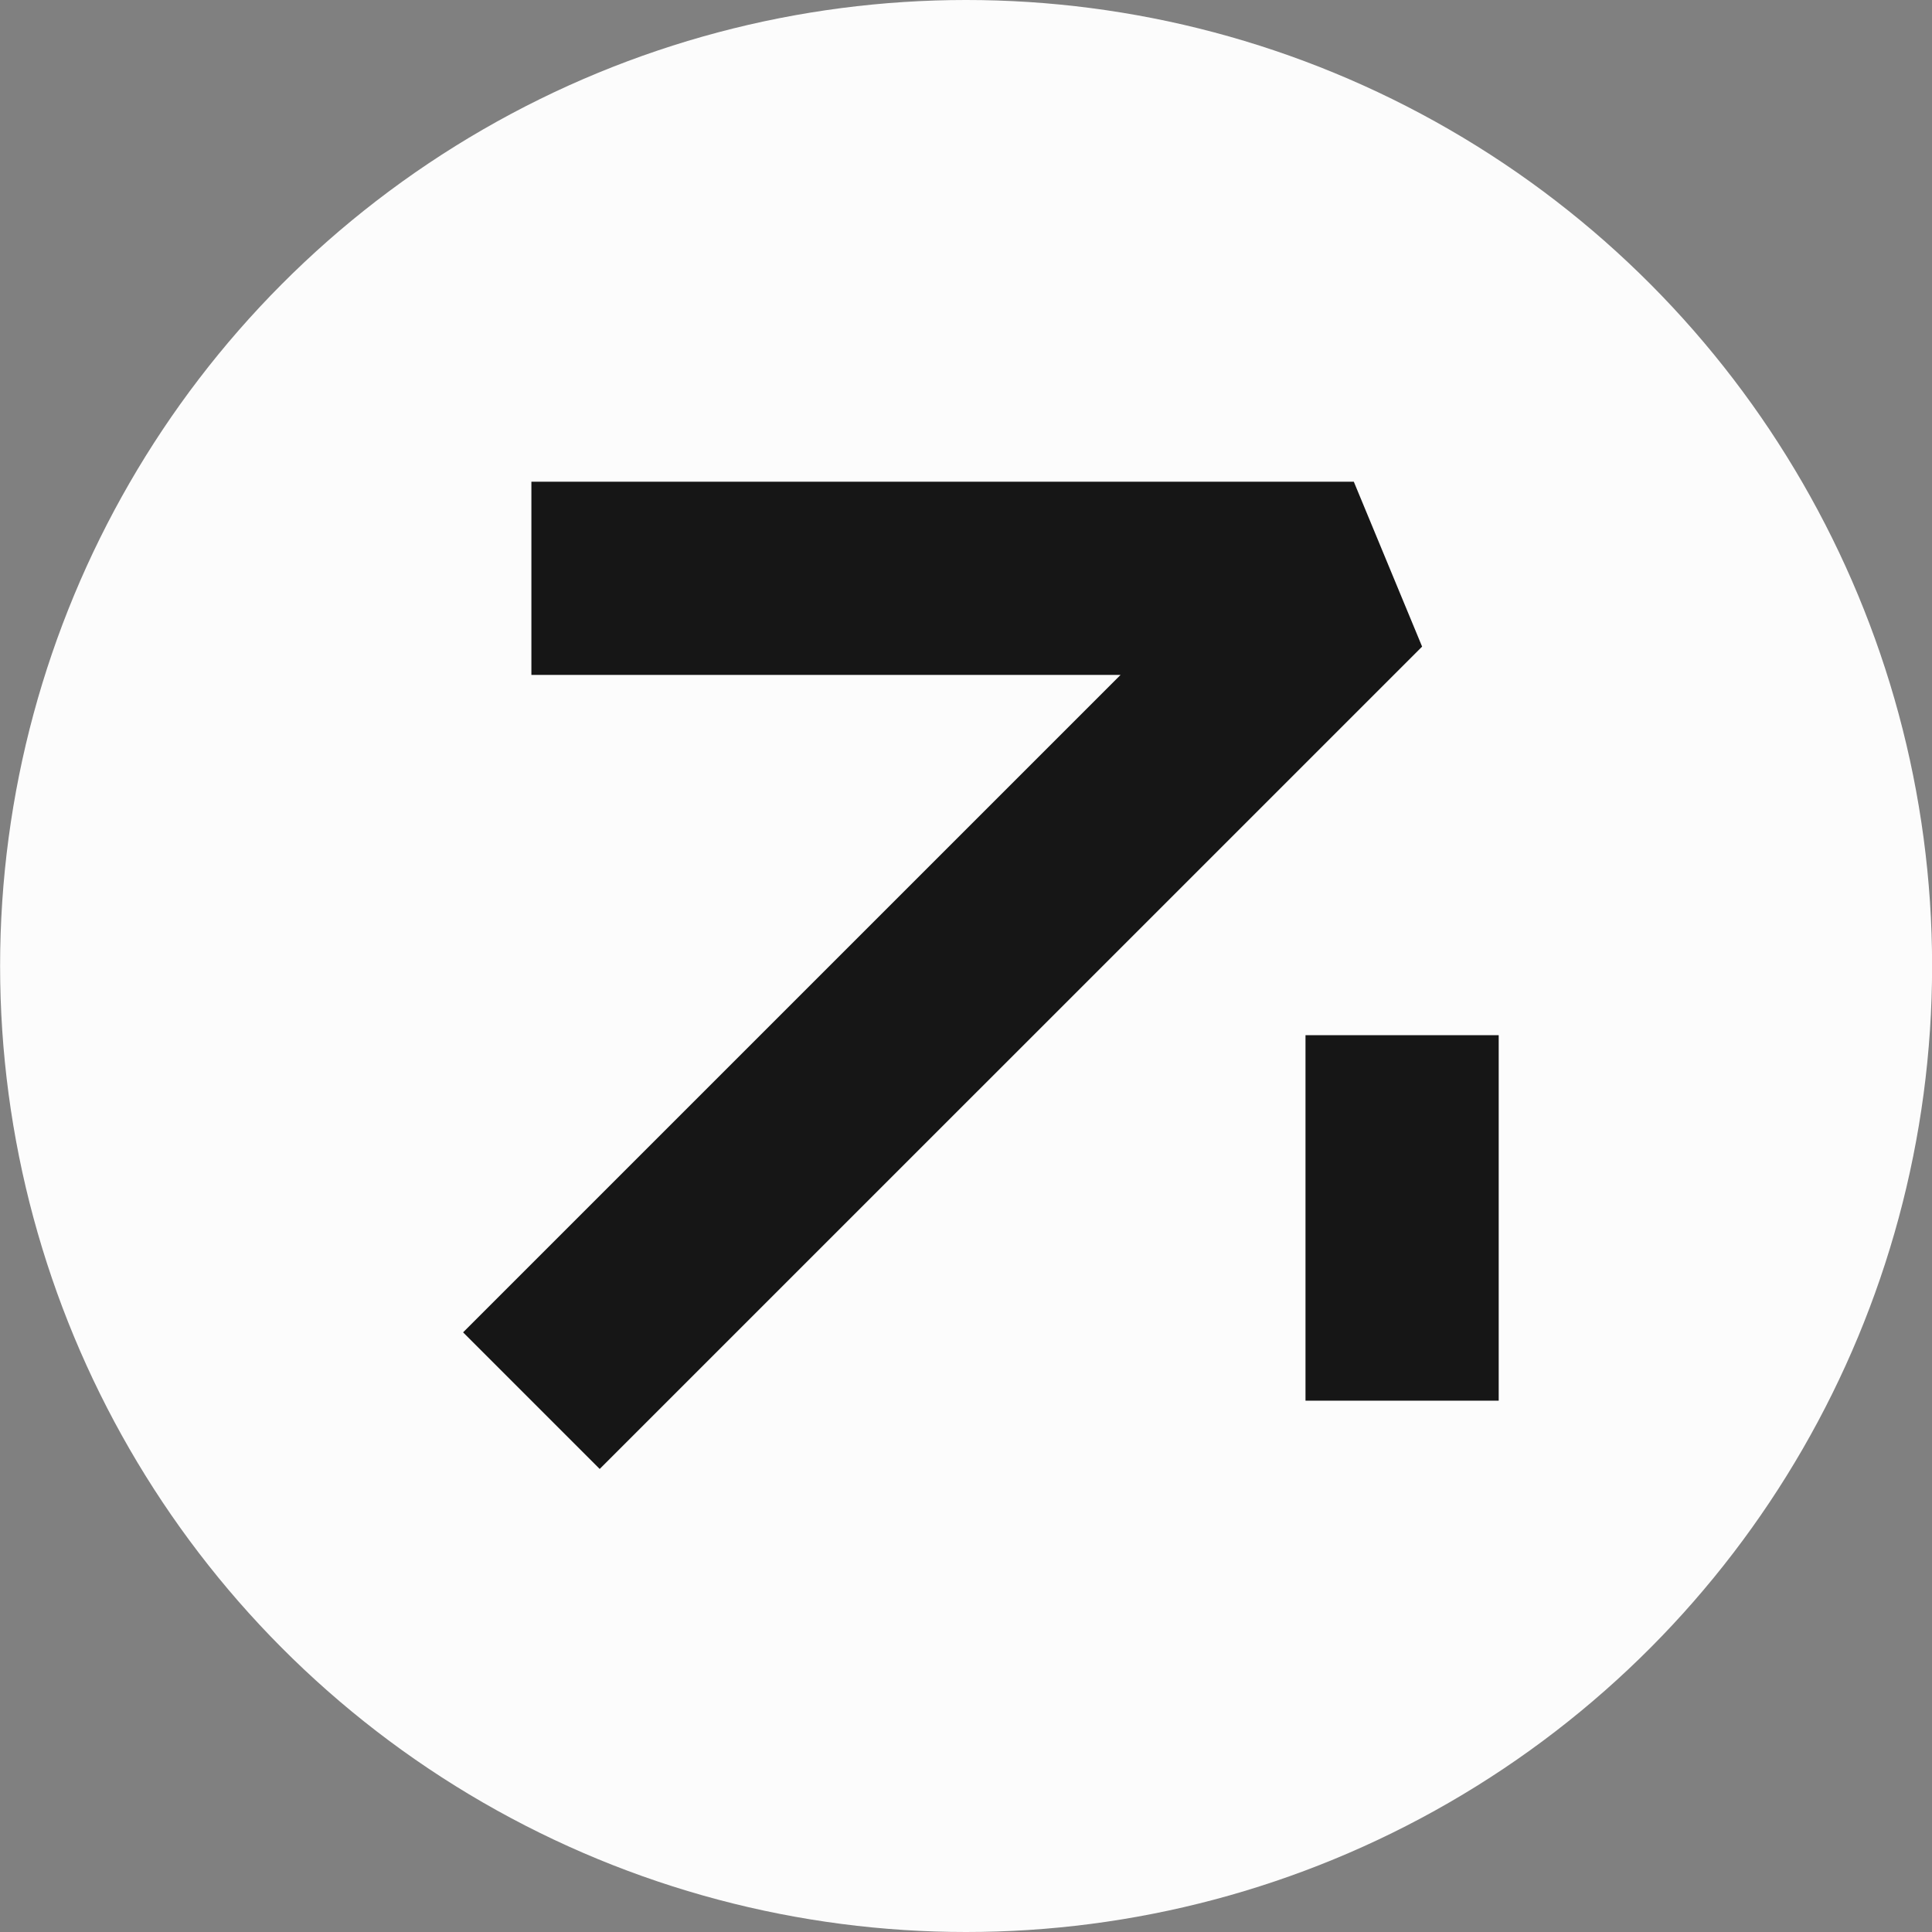
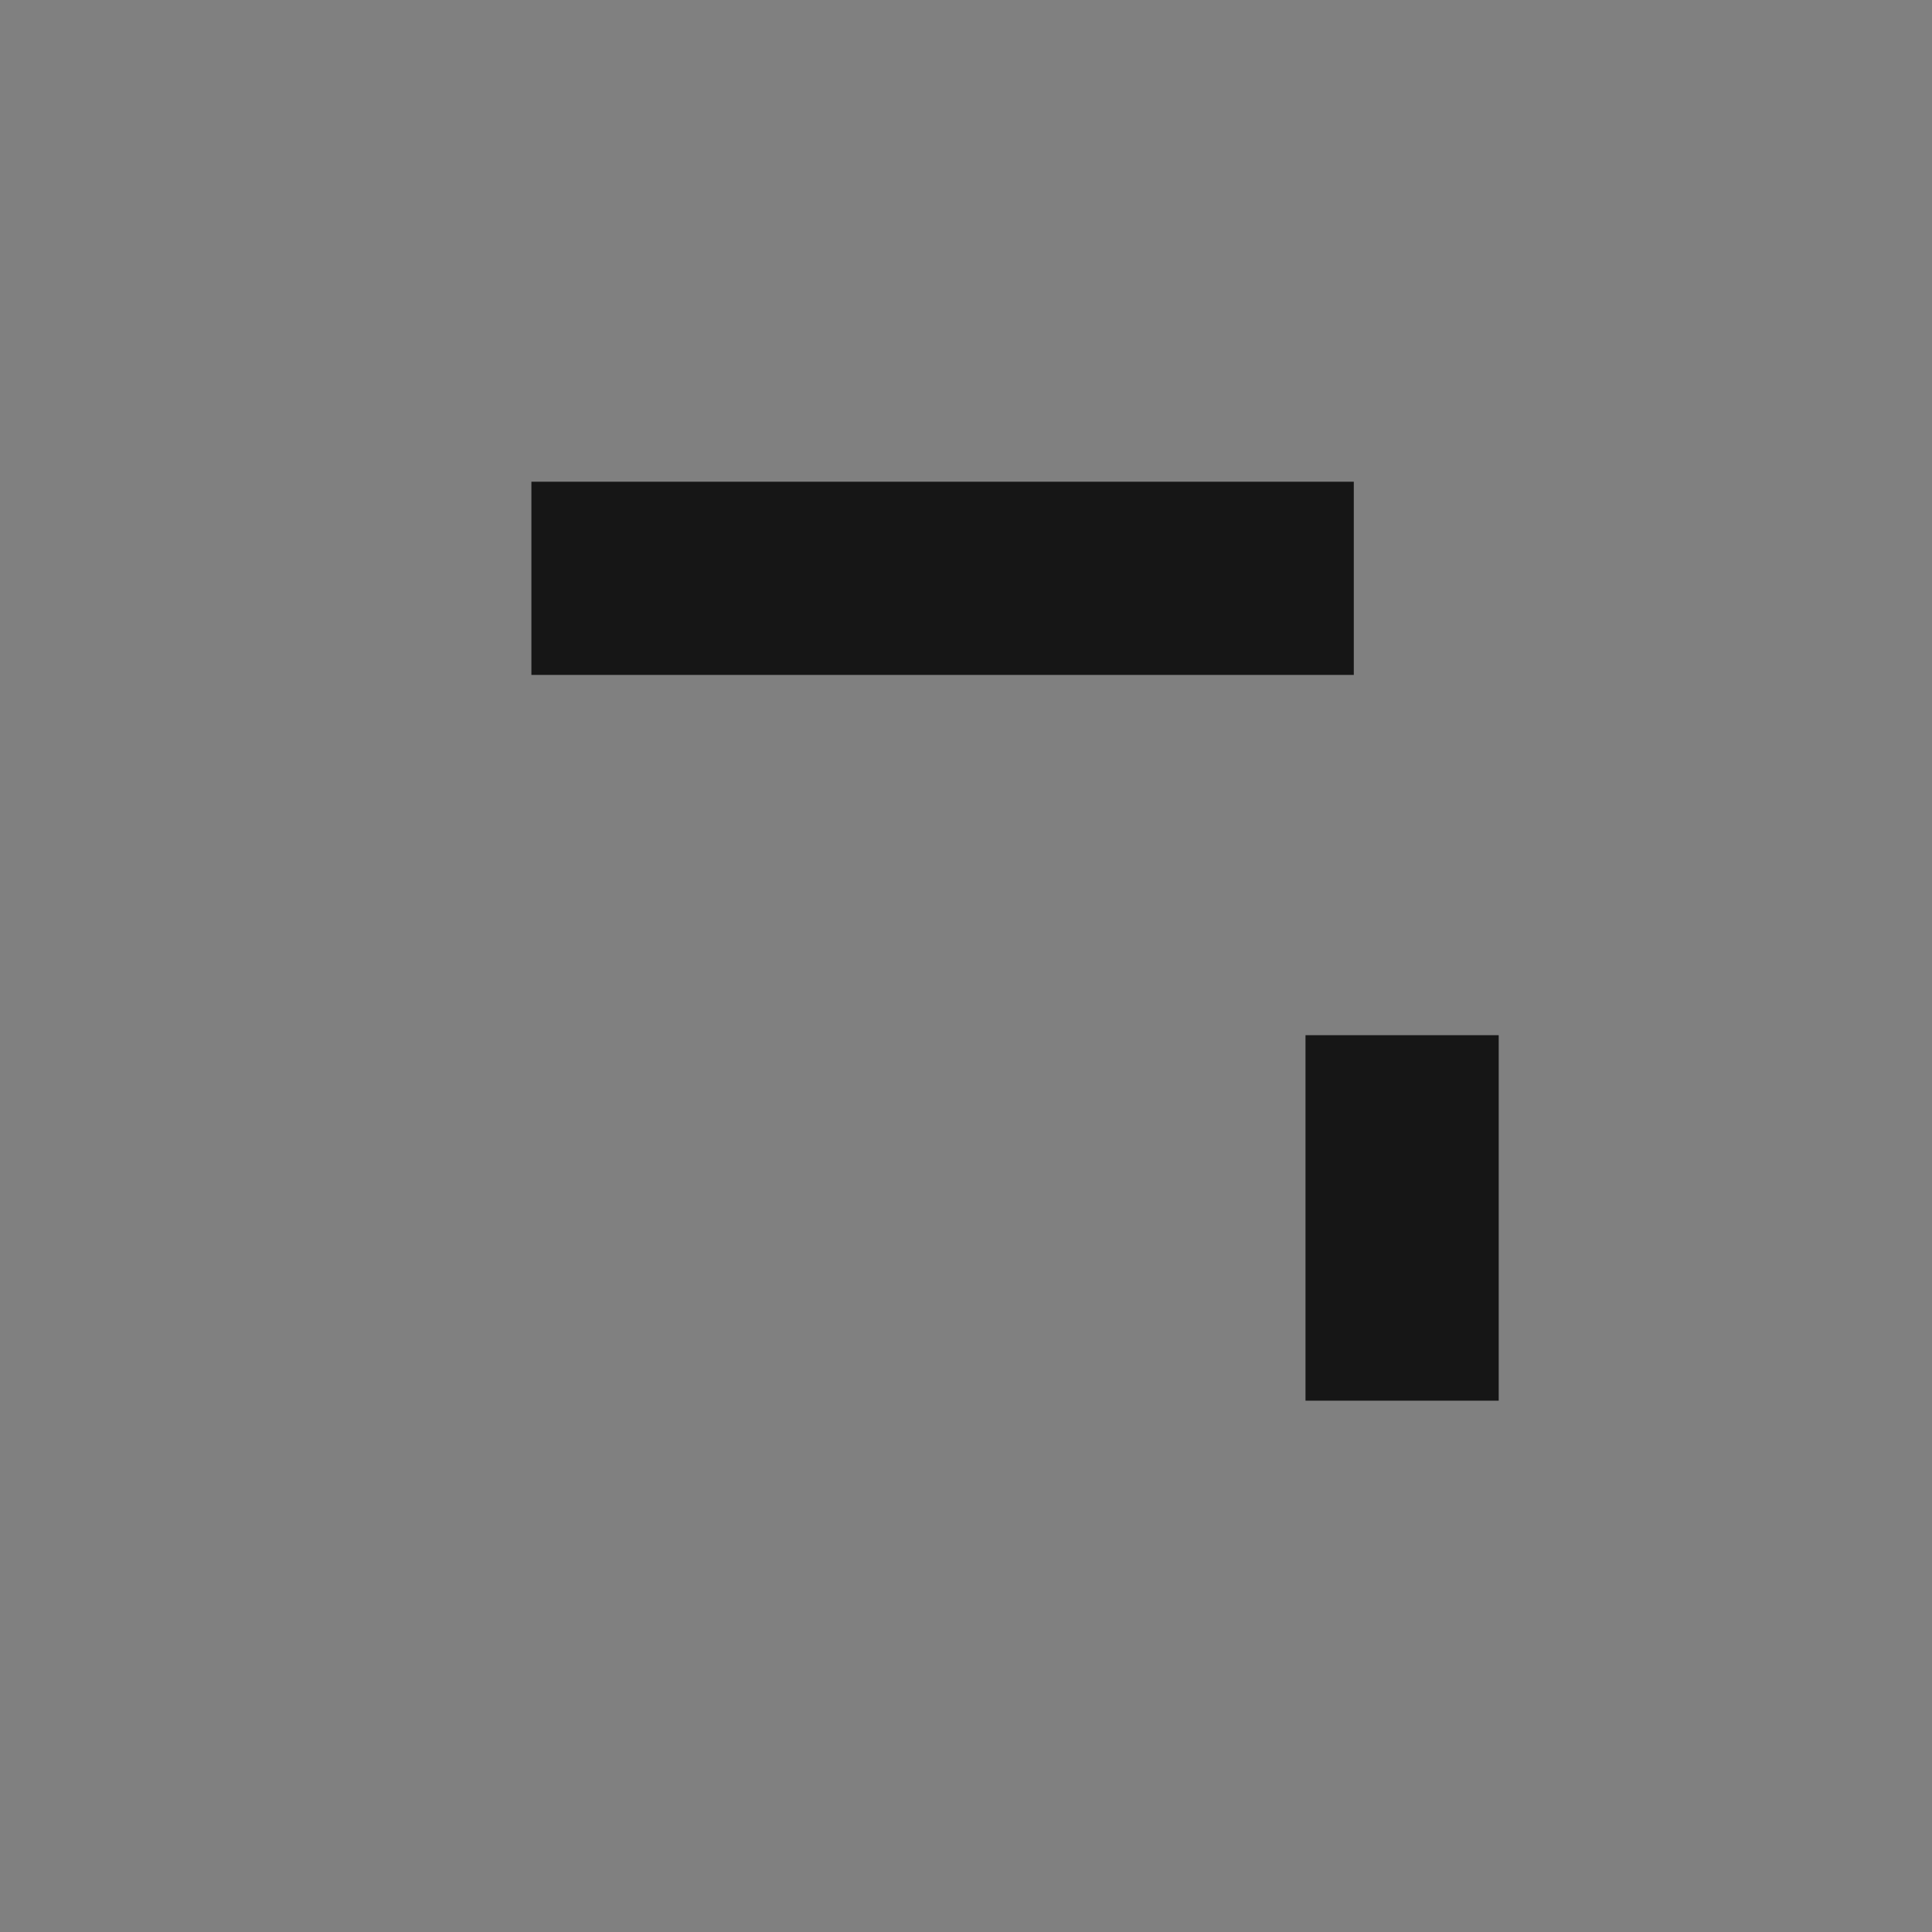
<svg xmlns="http://www.w3.org/2000/svg" width="40" height="40" viewBox="0 0 40 40" fill="none">
  <rect x="0" y="0" width="40" height="40" fill="#808080" stroke="none" />
-   <circle cx="20.002" cy="20" r="20" fill="#FCFCFC" />
  <path d="M29.029 28.999V21.432" stroke="#161616" stroke-width="4" stroke-linejoin="bevel" />
-   <path d="M11.002 11.973H28.029L11.002 28.999" stroke="#161616" stroke-width="4" stroke-linejoin="bevel" />
+   <path d="M11.002 11.973H28.029" stroke="#161616" stroke-width="4" stroke-linejoin="bevel" />
</svg>